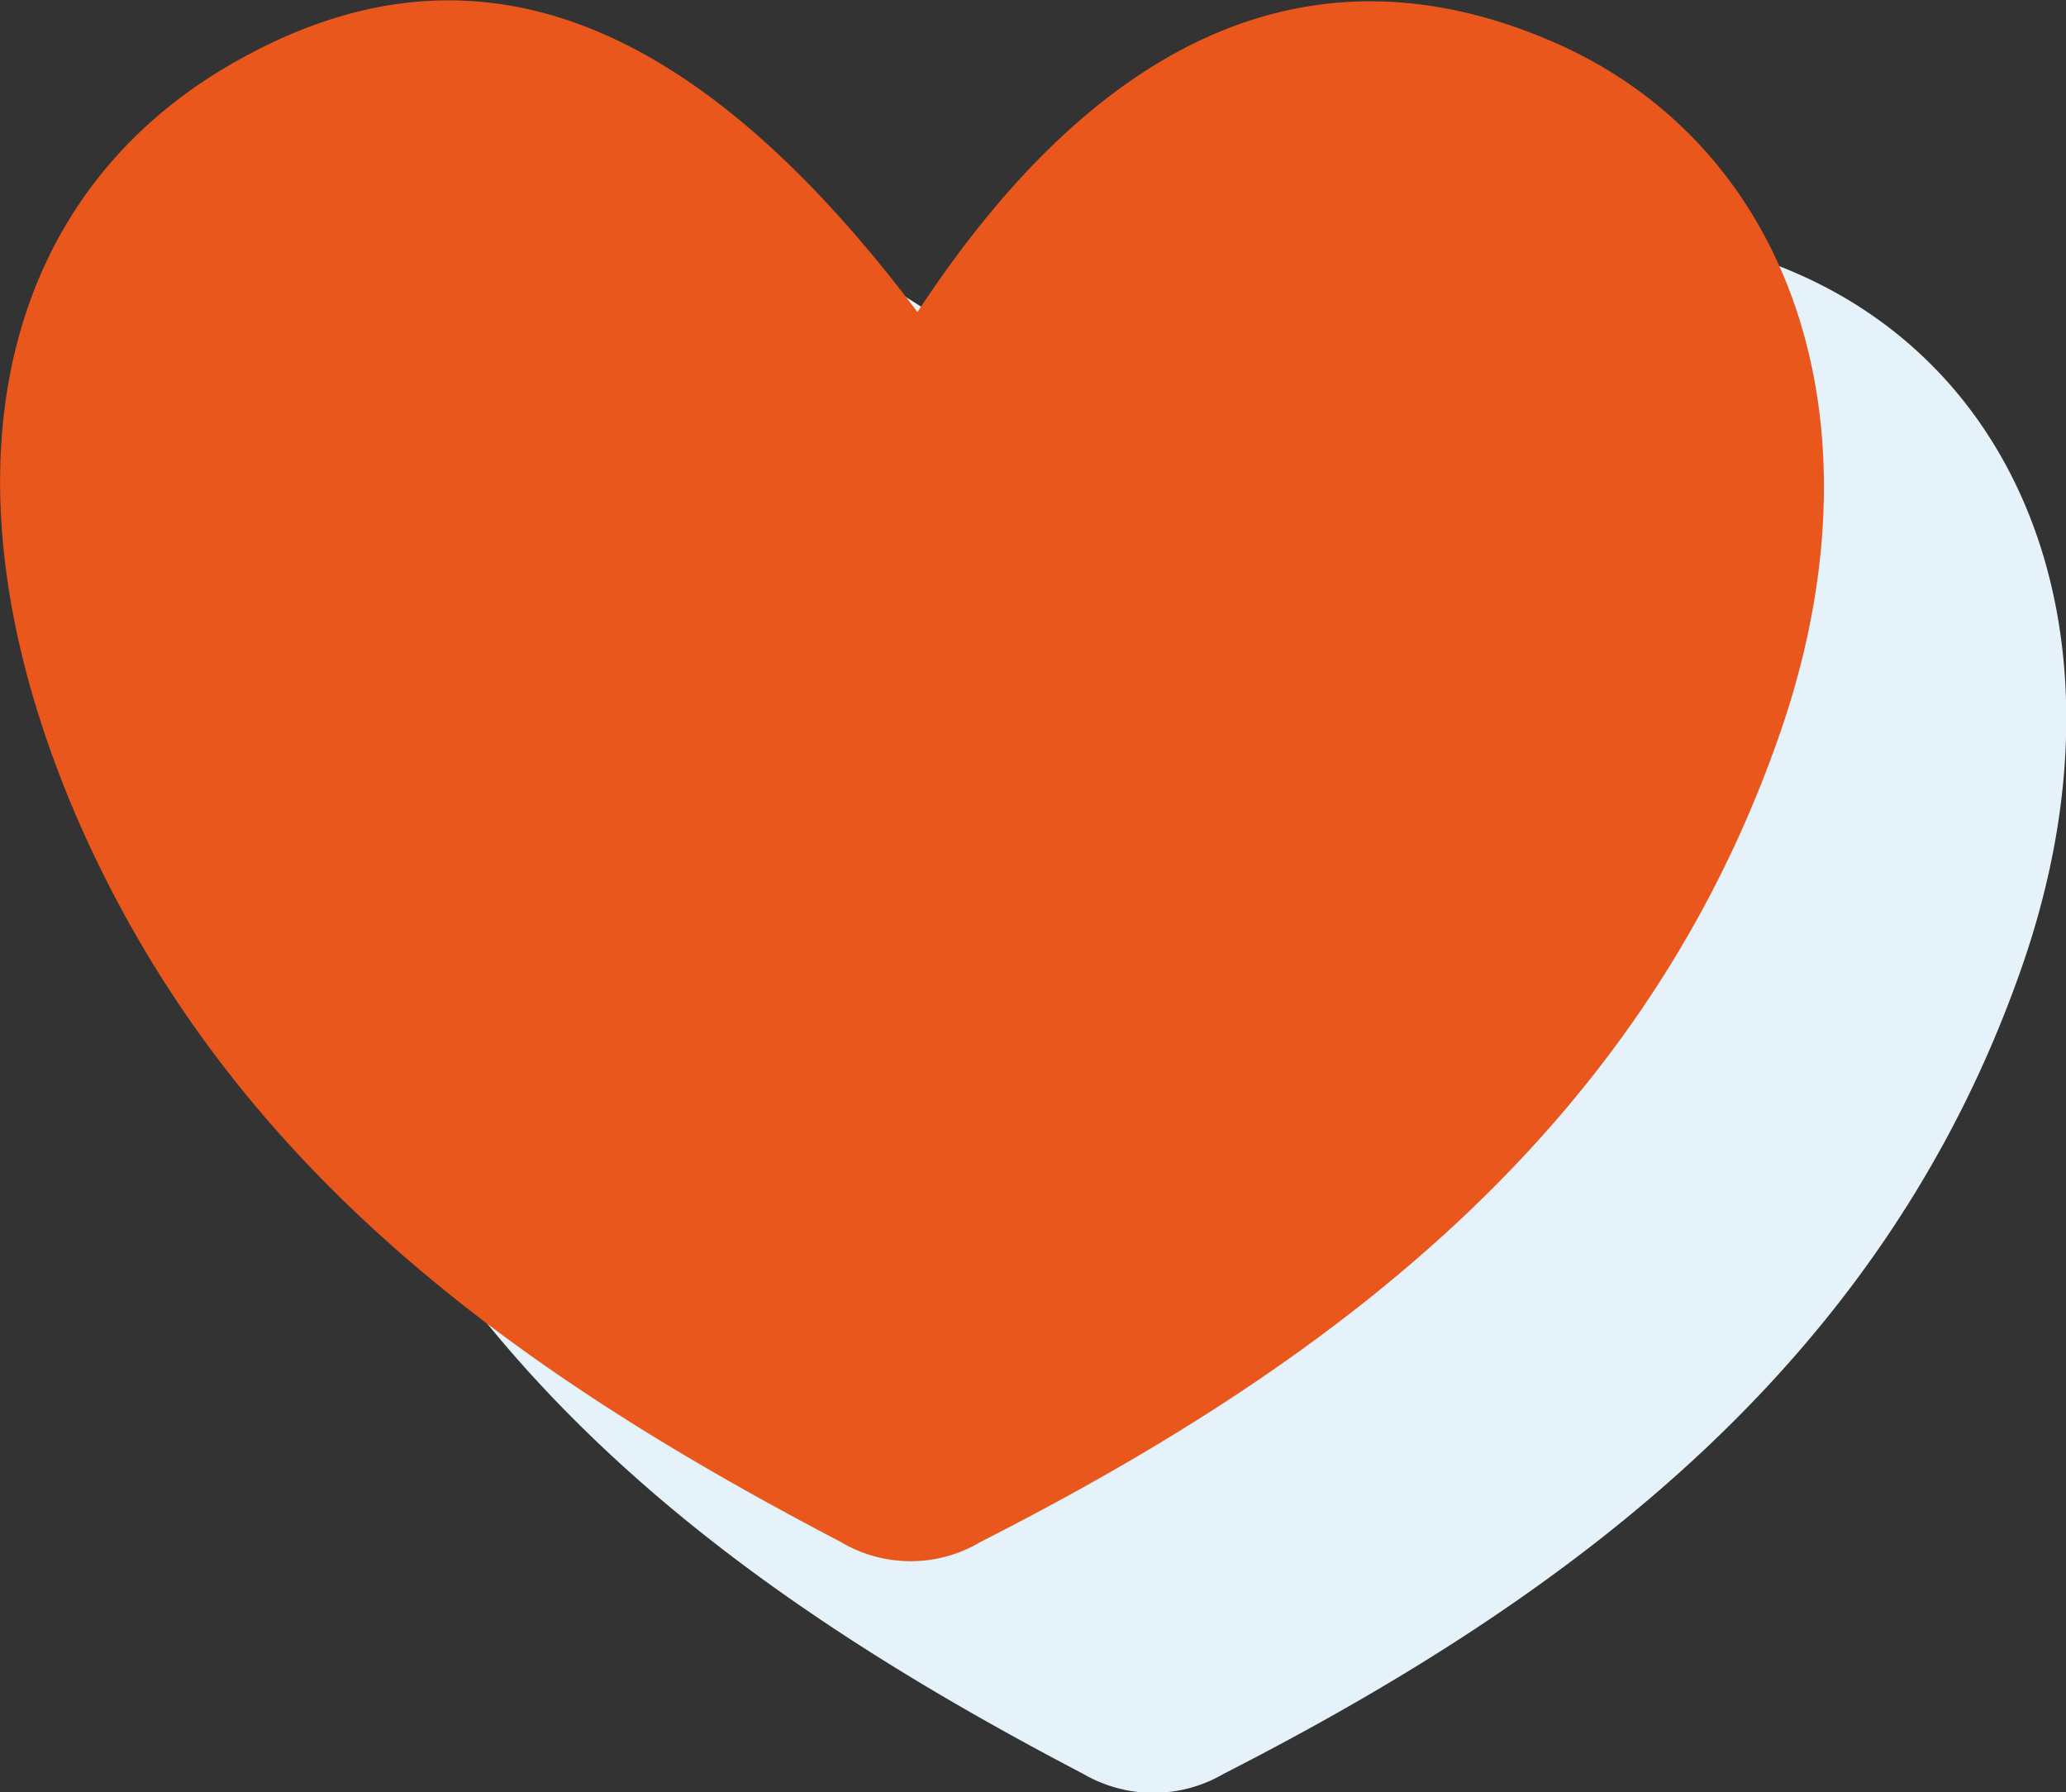
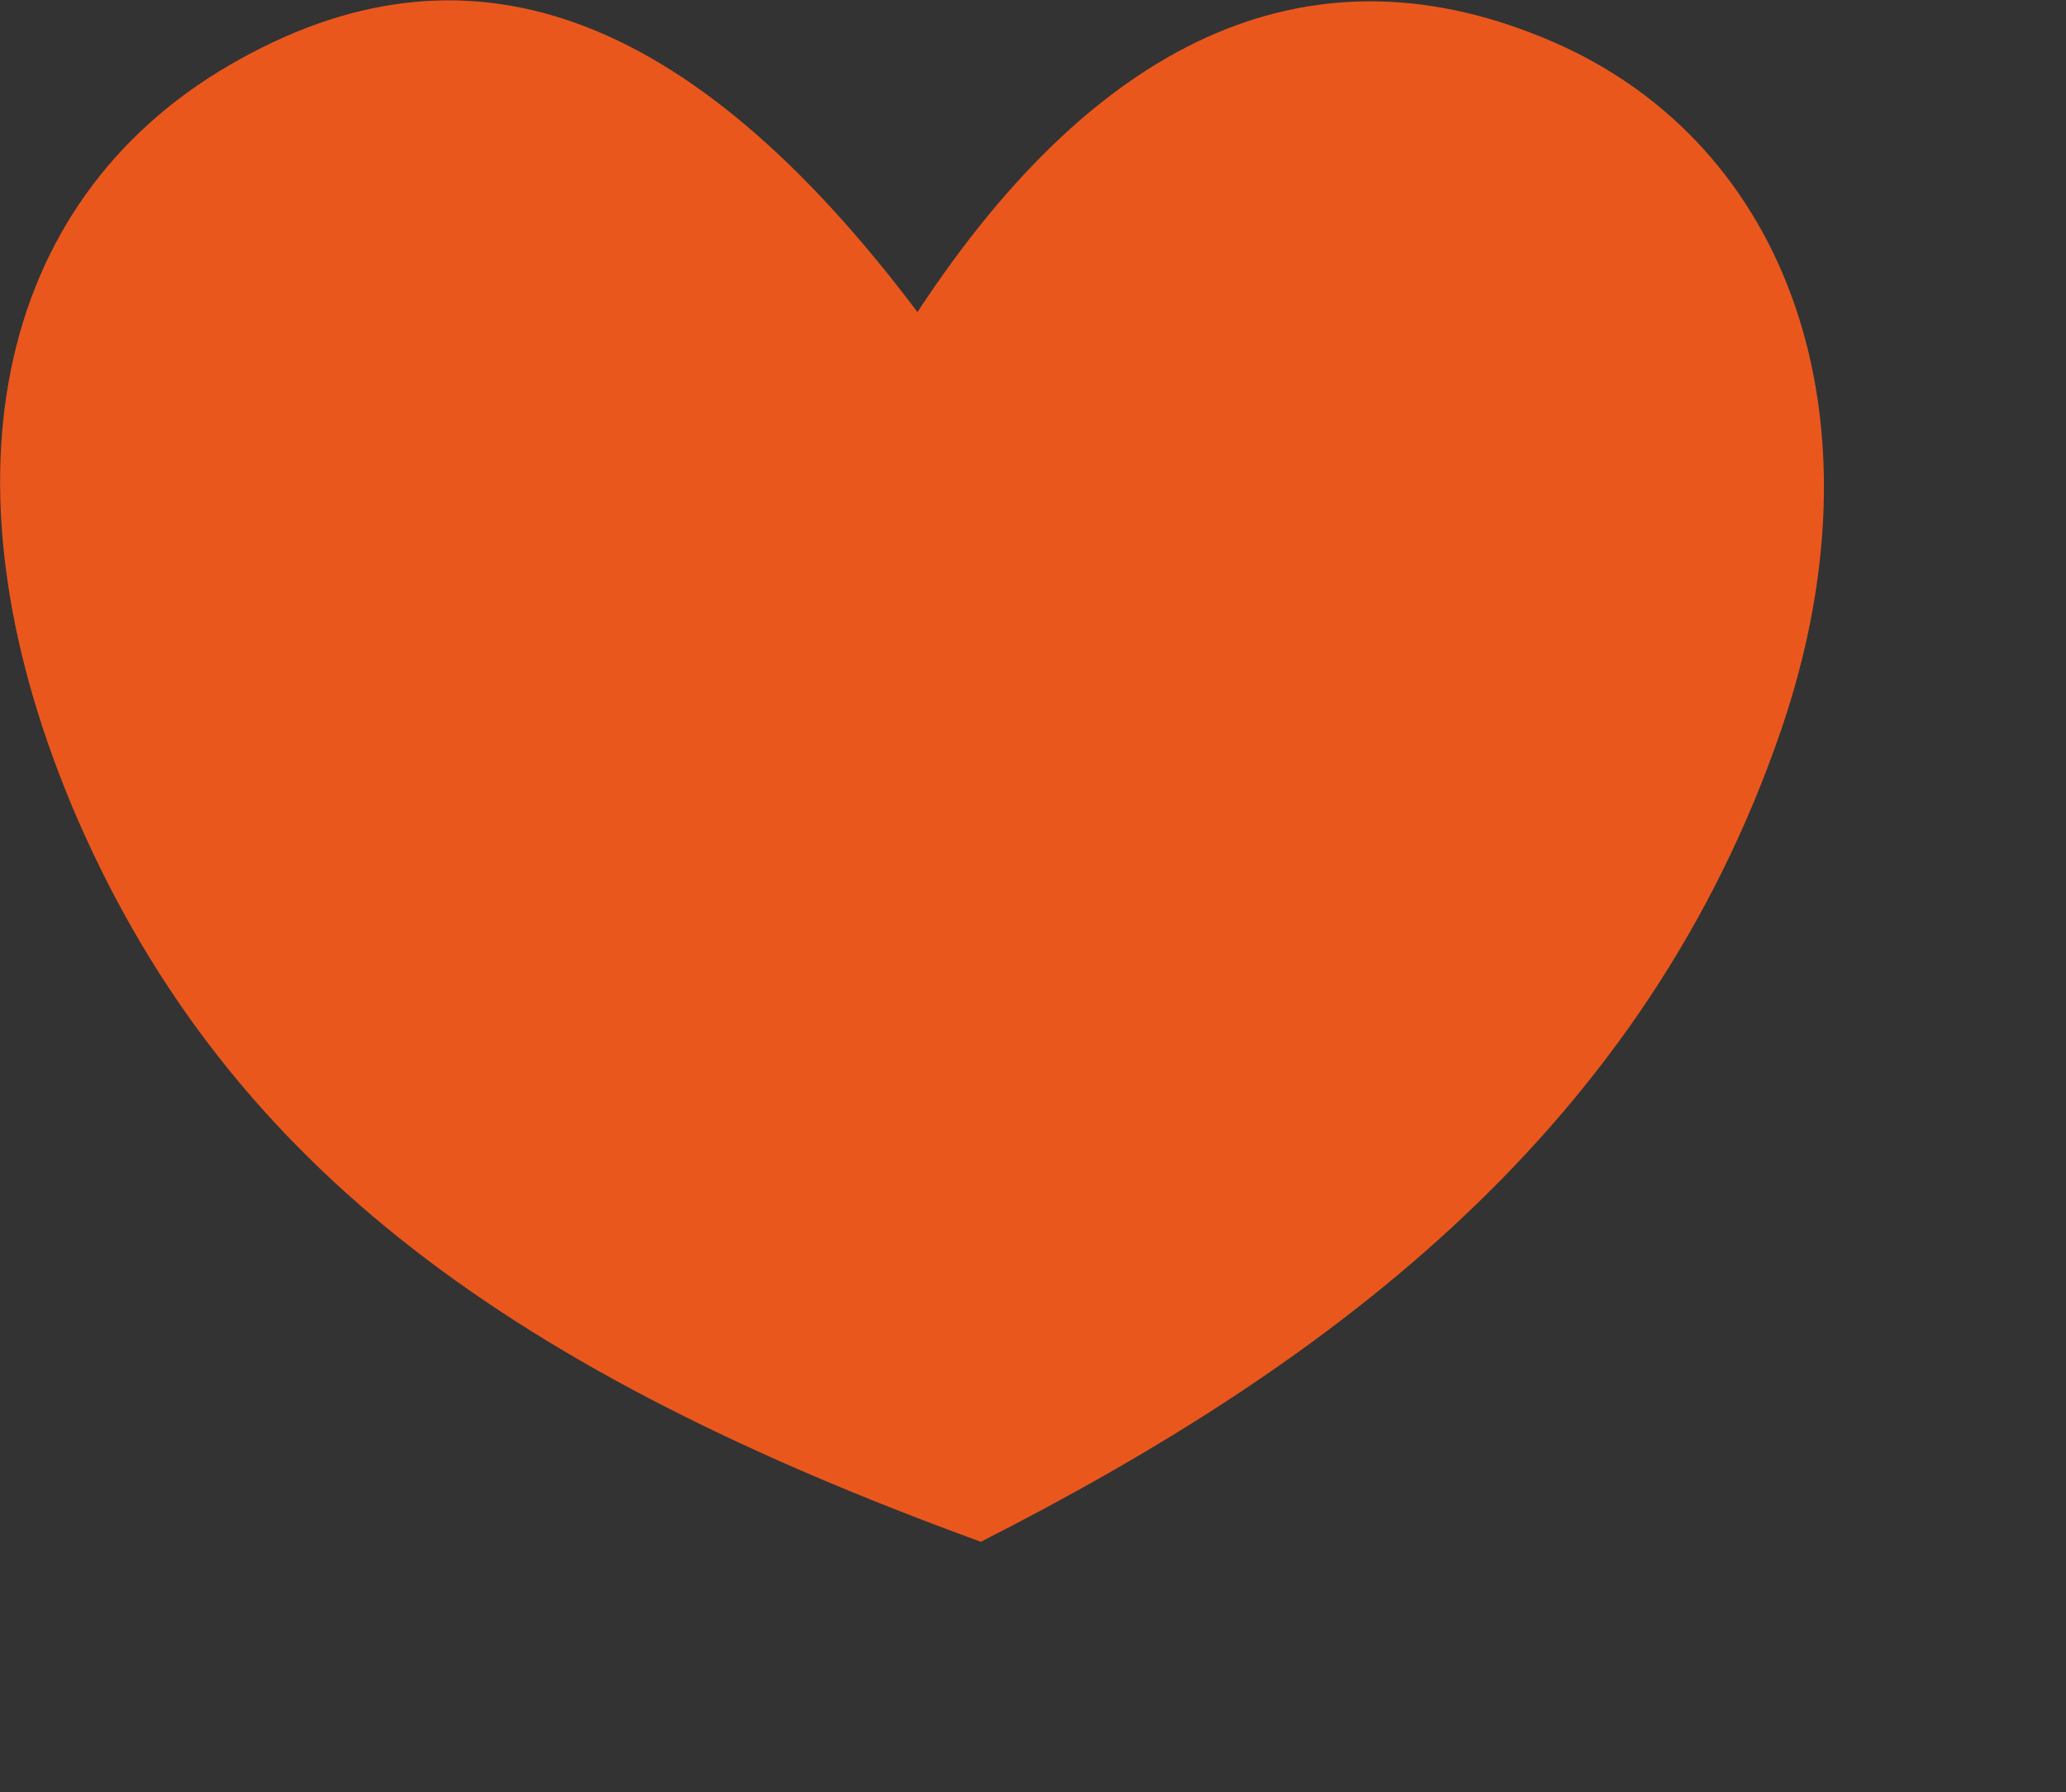
<svg xmlns="http://www.w3.org/2000/svg" id="Слой_1" data-name="Слой 1" viewBox="0 0 21.19 18.38">
  <rect x="0" y="0" width="21.19" height="18.38" fill="#333333" stroke="none" />
  <defs>
    <style>.cls-1{fill:#e5f2f9;}.cls-2{fill:#ea571d;}</style>
  </defs>
-   <path class="cls-1" d="M11.89,5.57C13.79,2.69,16,1.75,18.42,2.8s3.42,3.87,2.34,7.05c-1.39,4.06-4.55,6.47-8.21,8.34a1.43,1.43,0,0,1-1.44,0c-3.31-1.73-6.26-3.85-7.82-7.4C1.8,7.41,2.42,4.46,4.83,3.05S9.55,2.45,11.89,5.57Z" />
-   <path class="cls-2" d="M9.41,3.2C11.3.32,13.51-.62,15.93.43s3.43,3.86,2.34,7.05c-1.39,4.06-4.55,6.47-8.21,8.33a1.4,1.4,0,0,1-1.44,0C5.31,14.08,2.37,12,.8,8.41-.68,5-.07,2.08,2.35.67S7.06.08,9.41,3.2Z" />
+   <path class="cls-2" d="M9.41,3.2C11.3.32,13.51-.62,15.93.43s3.43,3.86,2.34,7.05c-1.39,4.06-4.55,6.47-8.21,8.33C5.31,14.08,2.37,12,.8,8.41-.68,5-.07,2.08,2.35.67S7.06.08,9.41,3.2Z" />
</svg>